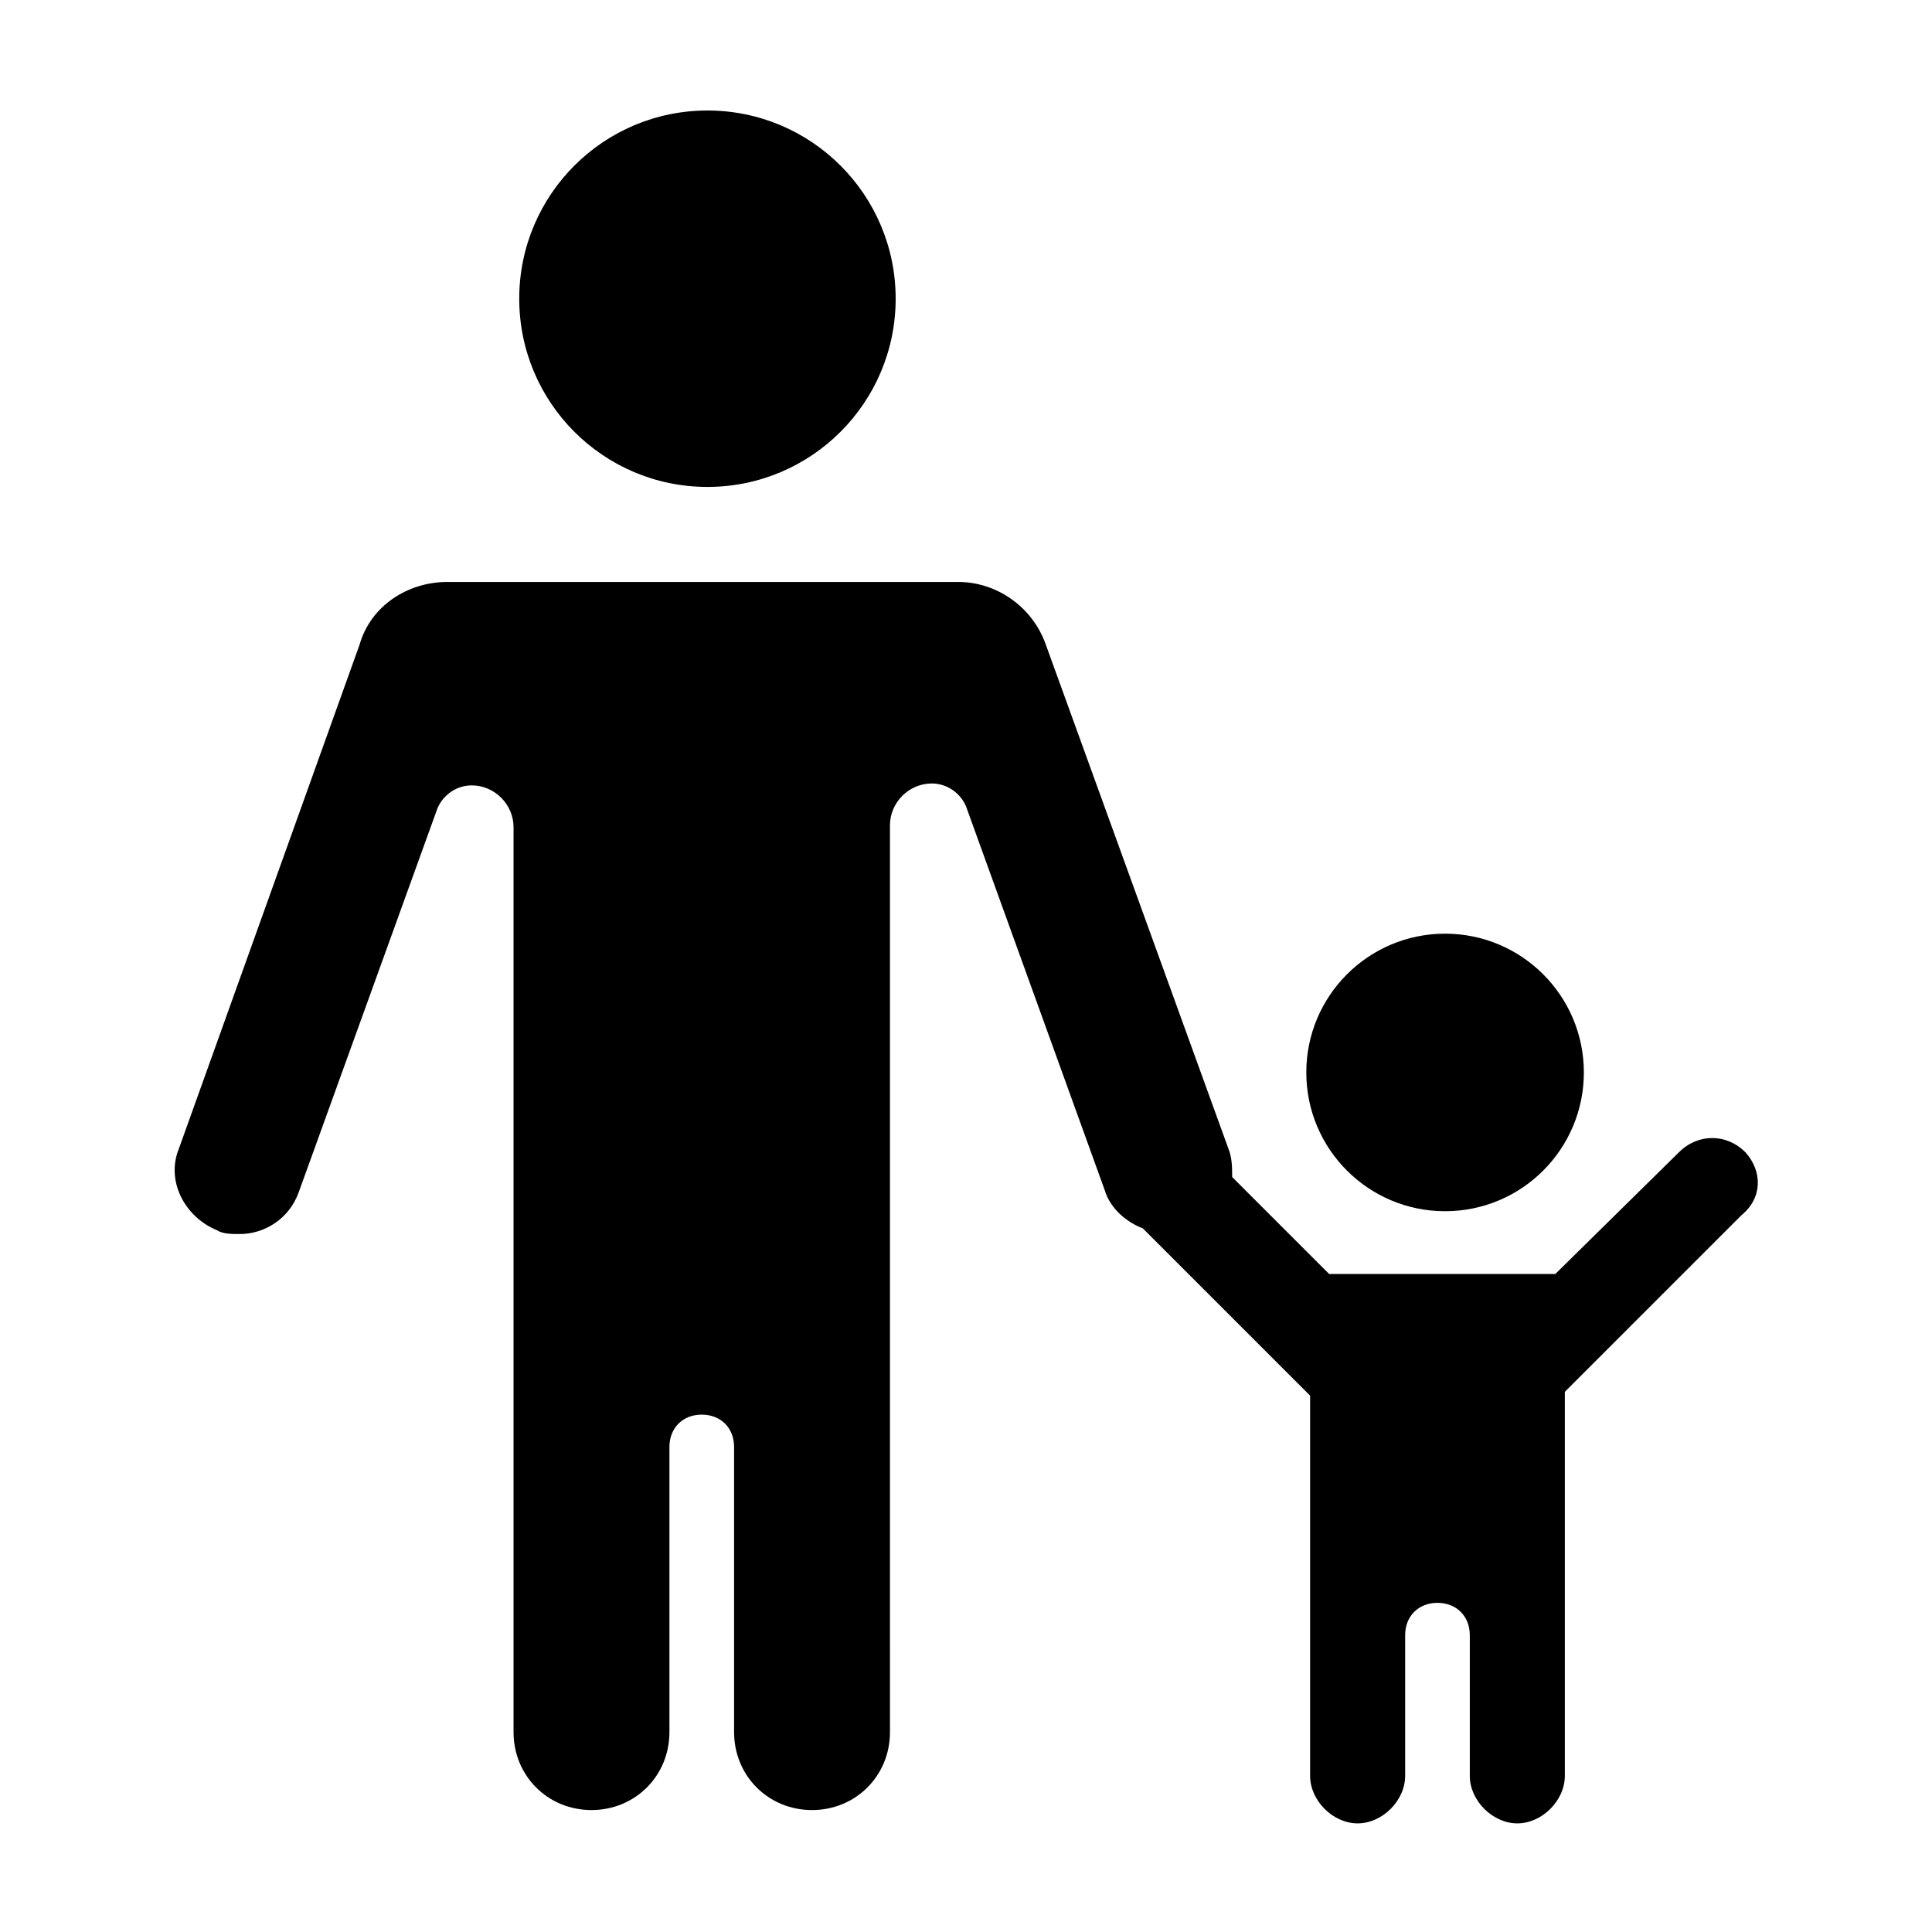
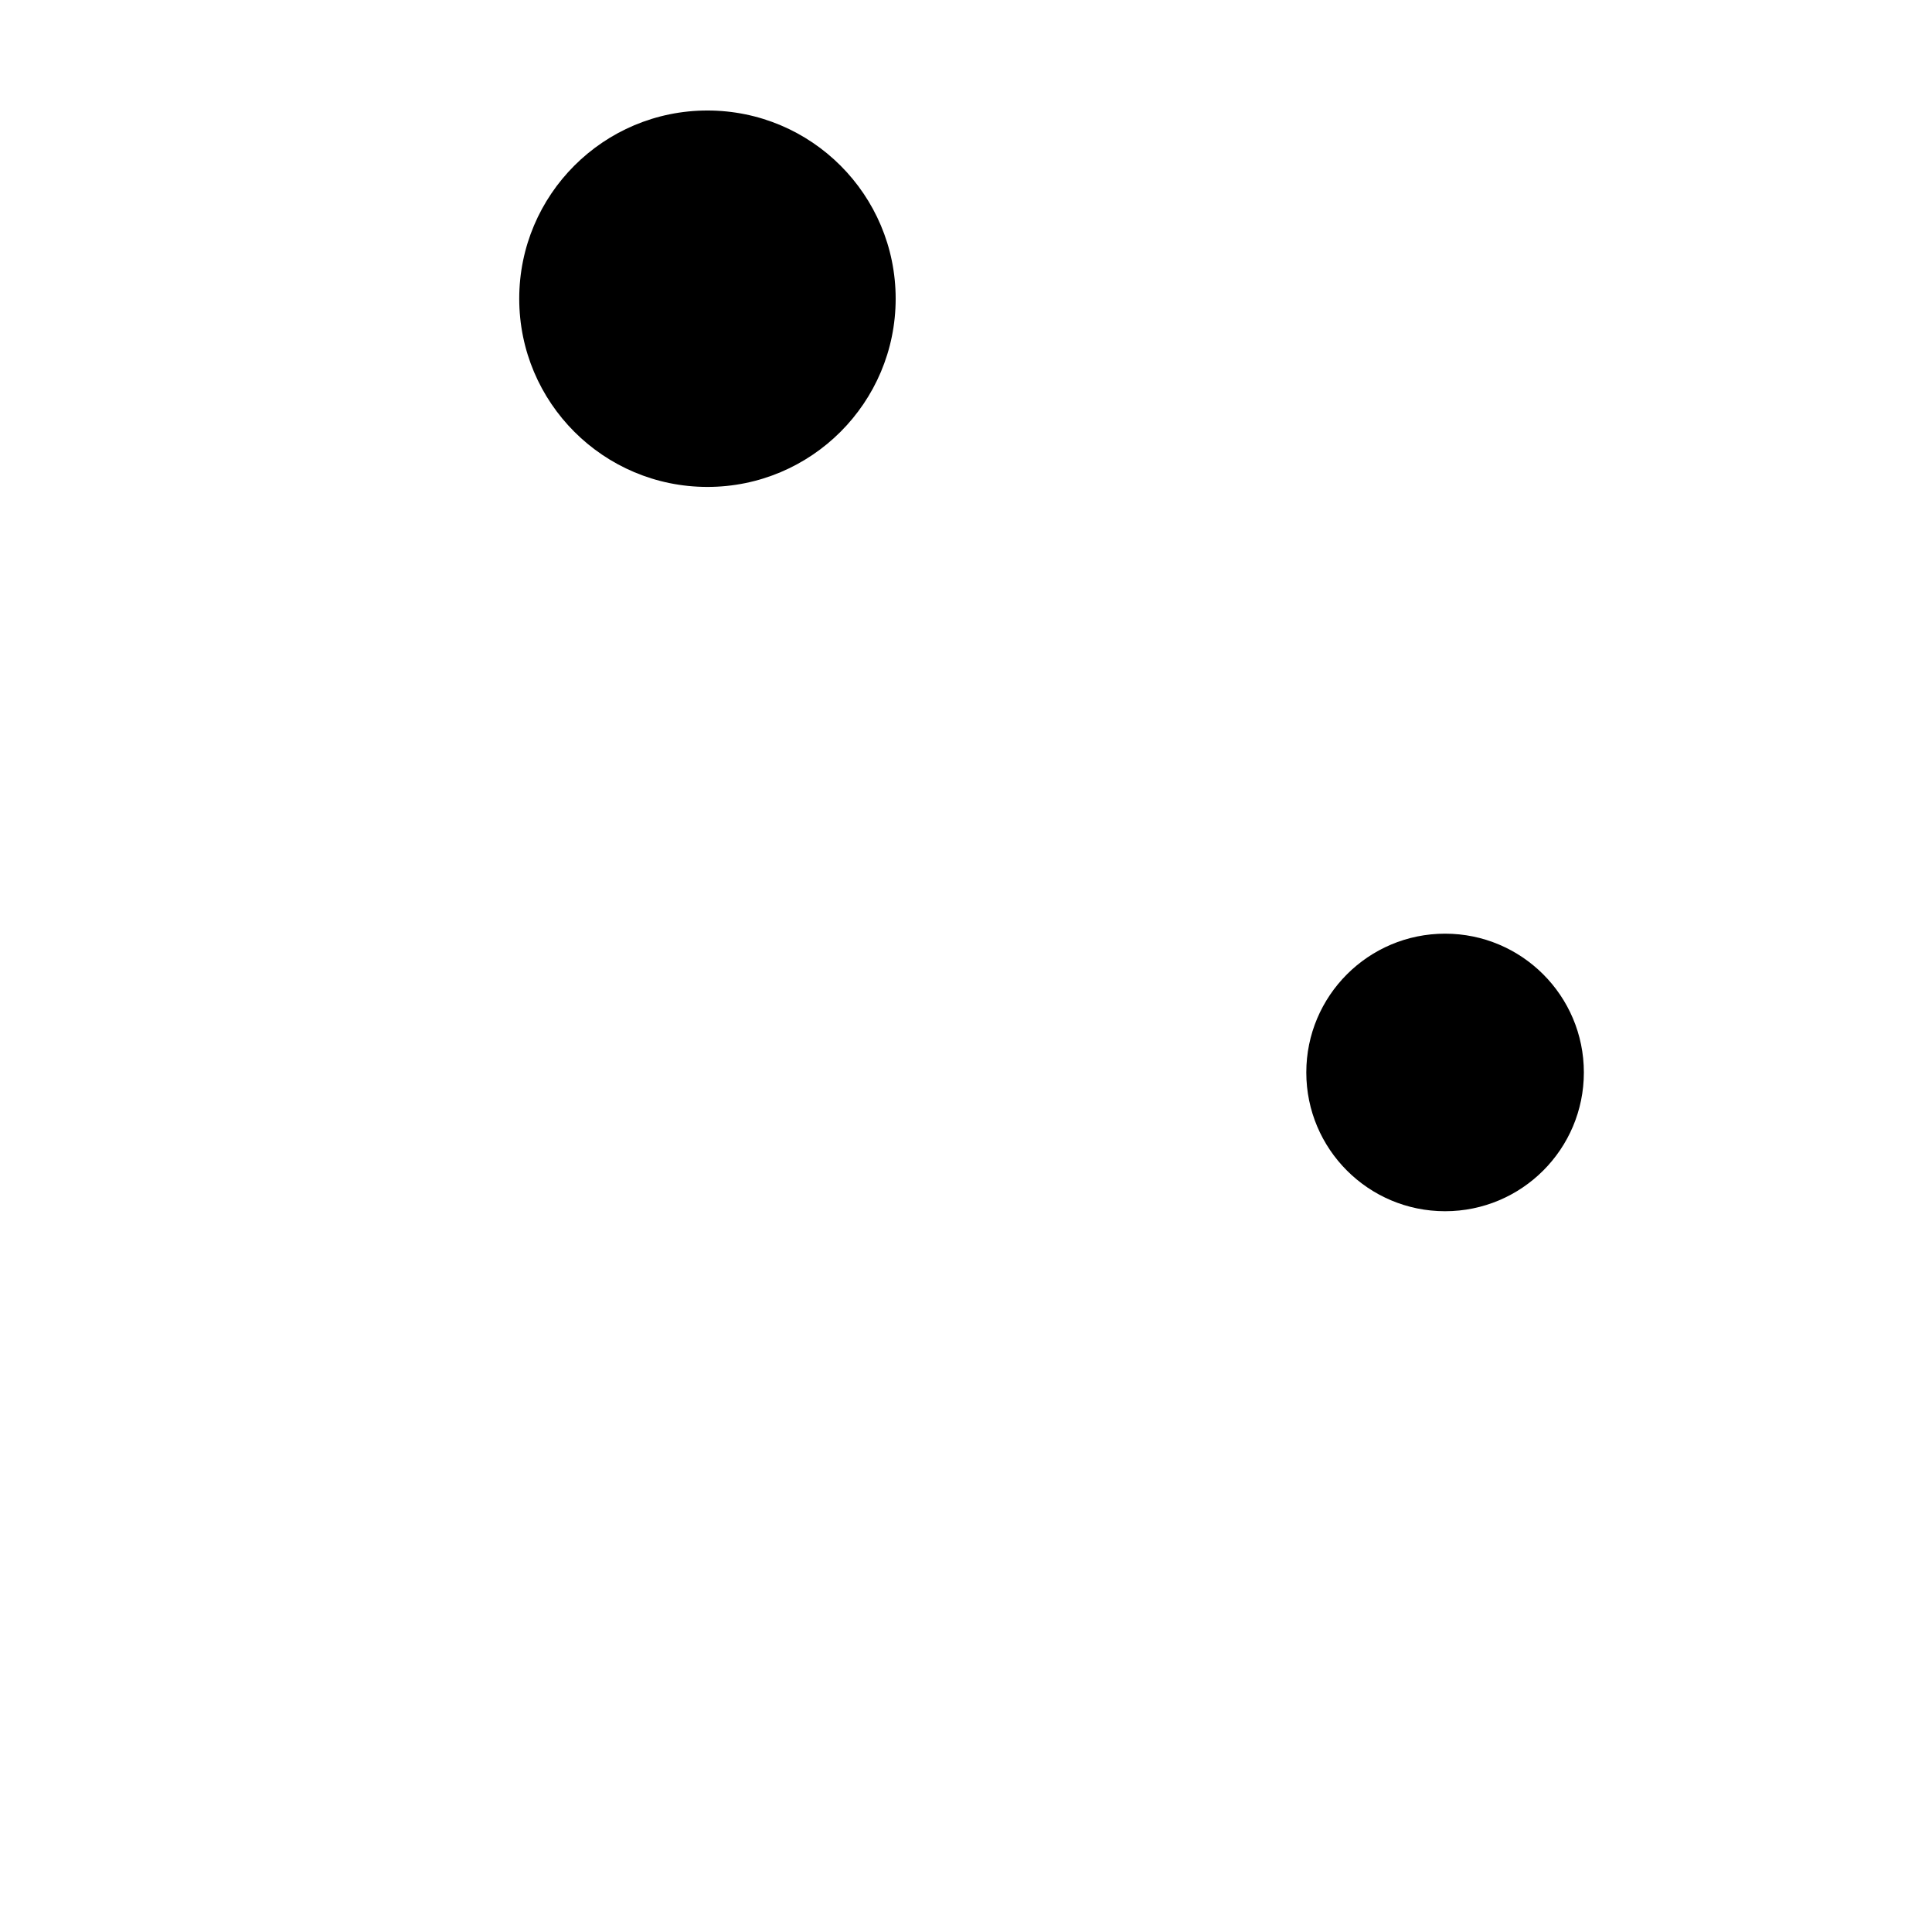
<svg xmlns="http://www.w3.org/2000/svg" fill="#000000" width="800px" height="800px" version="1.1" viewBox="144 144 512 512">
  <g>
    <path d="m381.36 223.16c0 27.547-22.332 49.879-49.879 49.879s-49.879-22.332-49.879-49.879 22.332-49.875 49.879-49.875 49.879 22.328 49.879 49.875" />
-     <path d="m606.56 449.37c-5.039-5.039-12.594-5.039-17.633 0l-32.746 32.246h-59.953l-25.695-25.695c0-2.519 0-5.039-1.008-7.559l-48.367-133.51c-3.527-10.078-13.098-16.625-23.176-16.625h-135.52c-10.078 0-20.152 6.047-23.176 16.625l-47.863 133.51c-3.527 8.566 1.512 18.137 10.078 21.664 1.512 1.008 4.031 1.008 6.047 1.008 6.551 0 13.098-4.031 15.617-11.082l36.777-101.77c1.512-3.527 5.039-6.047 9.07-6.047 6.047 0 11.082 5.039 11.082 11.082v239.81c0 11.586 9.07 20.656 20.656 20.656s20.656-9.07 20.656-20.656v-75.57c0-5.039 3.527-8.566 8.566-8.566 5.039 0 8.566 3.527 8.566 8.566v75.57c0 11.586 9.07 20.656 20.656 20.656 11.586 0 20.656-9.07 20.656-20.656l-0.004-56.426v-183.89c0-6.047 5.039-11.082 11.082-11.082 4.031 0 7.559 2.519 9.07 6.047l36.777 101.77c1.512 5.039 6.047 8.566 10.078 10.078l44.336 44.336v100.76c0 6.551 6.047 12.594 12.594 12.594 6.551 0 12.594-6.047 12.594-12.594v-37.281c0-5.039 3.527-8.566 8.566-8.566 5.039 0 8.566 3.527 8.566 8.566v37.281c0 6.551 6.047 12.594 12.594 12.594 6.551 0 12.594-6.047 12.594-12.594v-101.77l46.855-46.855c5.539-4.535 5.539-11.59 1.004-16.629z" />
    <path d="m563.74 428.21c0 20.312-16.469 36.777-36.781 36.777-20.309 0-36.777-16.465-36.777-36.777s16.469-36.777 36.777-36.777c20.312 0 36.781 16.465 36.781 36.777" />
  </g>
</svg>